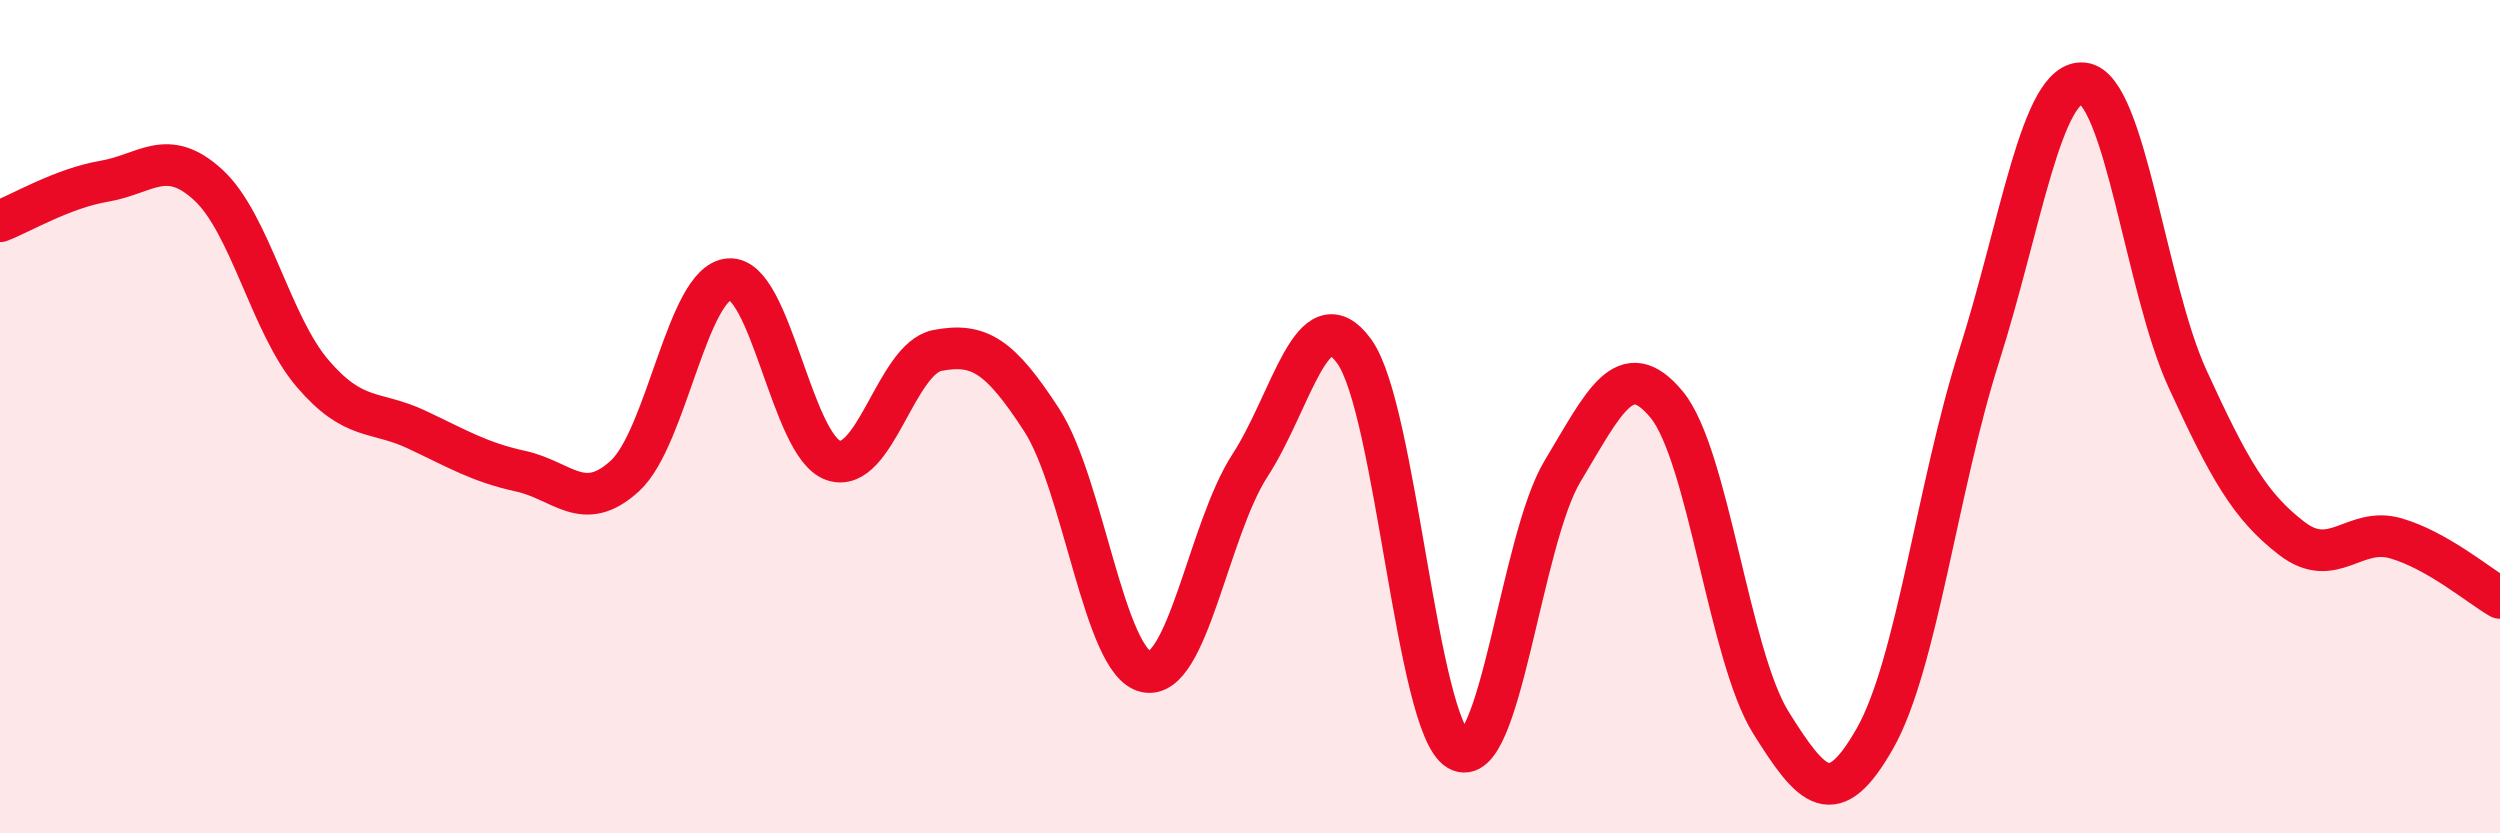
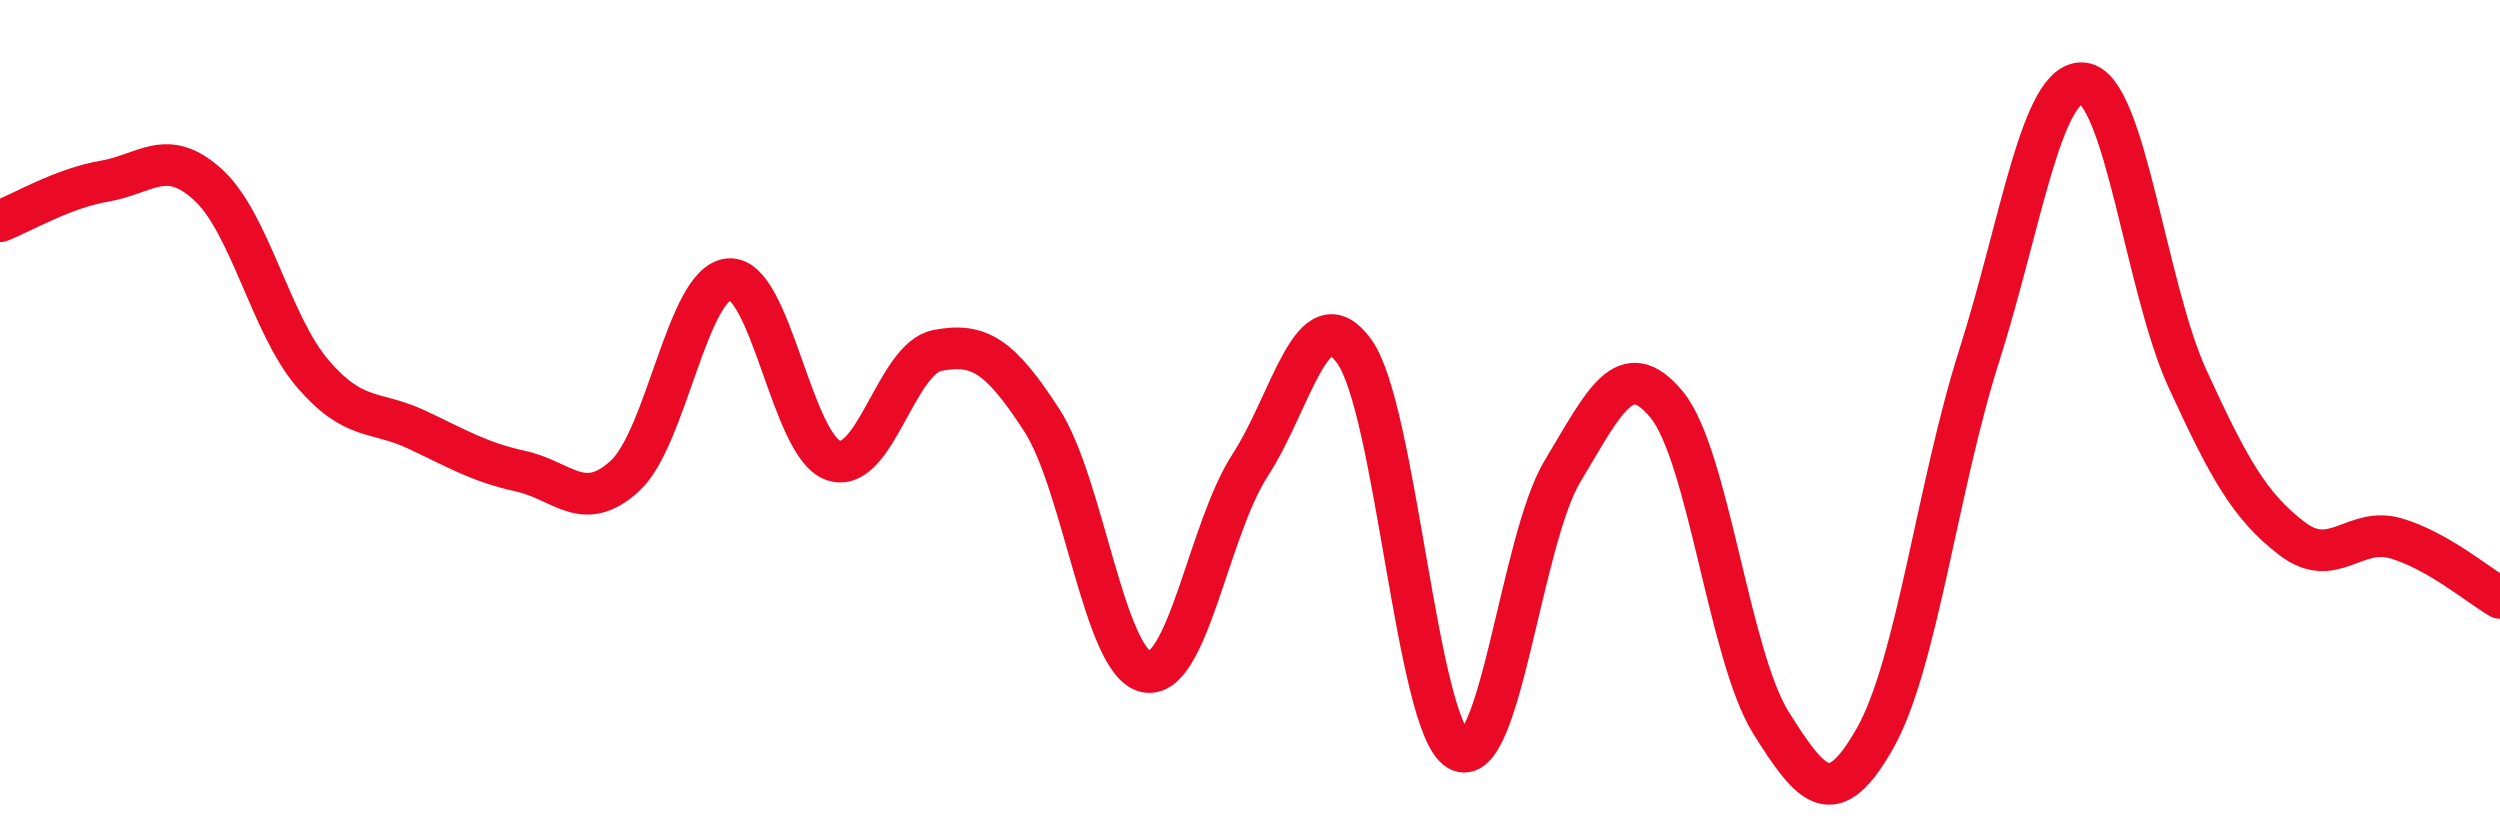
<svg xmlns="http://www.w3.org/2000/svg" width="60" height="20" viewBox="0 0 60 20">
-   <path d="M 0,5.31 C 0.5,5.12 1.5,4.52 2.5,4.35 C 3.5,4.18 4,3.52 5,4.44 C 6,5.36 6.5,7.79 7.5,8.96 C 8.5,10.13 9,9.84 10,10.31 C 11,10.78 11.5,11.09 12.5,11.31 C 13.5,11.53 14,12.34 15,11.42 C 16,10.5 16.5,6.77 17.5,6.7 C 18.5,6.63 19,10.71 20,11.05 C 21,11.39 21.5,8.6 22.5,8.41 C 23.5,8.22 24,8.54 25,10.08 C 26,11.62 26.5,15.9 27.5,16.12 C 28.5,16.34 29,12.71 30,11.17 C 31,9.63 31.5,7.06 32.5,8.43 C 33.5,9.8 34,17.42 35,18 C 36,18.58 36.5,12.97 37.5,11.31 C 38.5,9.65 39,8.5 40,9.71 C 41,10.92 41.5,15.74 42.5,17.34 C 43.5,18.94 44,19.48 45,17.72 C 46,15.96 46.5,11.68 47.5,8.54 C 48.5,5.4 49,1.89 50,2 C 51,2.11 51.5,6.91 52.5,9.09 C 53.5,11.27 54,12.15 55,12.92 C 56,13.69 56.5,12.63 57.5,12.92 C 58.5,13.21 59.5,14.06 60,14.35L60 20L0 20Z" fill="#EB0A25" opacity="0.1" stroke-linecap="round" stroke-linejoin="round" />
  <path d="M 0,5.31 C 0.5,5.12 1.5,4.52 2.5,4.35 C 3.5,4.18 4,3.52 5,4.44 C 6,5.36 6.5,7.79 7.5,8.96 C 8.5,10.13 9,9.84 10,10.31 C 11,10.78 11.5,11.09 12.5,11.31 C 13.5,11.53 14,12.34 15,11.42 C 16,10.5 16.5,6.77 17.5,6.7 C 18.5,6.63 19,10.71 20,11.05 C 21,11.39 21.5,8.6 22.5,8.41 C 23.5,8.22 24,8.54 25,10.08 C 26,11.62 26.5,15.9 27.5,16.12 C 28.5,16.34 29,12.71 30,11.17 C 31,9.63 31.5,7.06 32.5,8.43 C 33.5,9.8 34,17.42 35,18 C 36,18.58 36.5,12.97 37.5,11.31 C 38.5,9.65 39,8.5 40,9.71 C 41,10.92 41.5,15.74 42.5,17.34 C 43.5,18.94 44,19.48 45,17.72 C 46,15.96 46.5,11.68 47.5,8.54 C 48.5,5.4 49,1.89 50,2 C 51,2.11 51.5,6.91 52.5,9.09 C 53.5,11.27 54,12.15 55,12.92 C 56,13.69 56.5,12.63 57.5,12.92 C 58.5,13.21 59.5,14.06 60,14.35" stroke="#EB0A25" stroke-width="1" fill="none" stroke-linecap="round" stroke-linejoin="round" />
</svg>